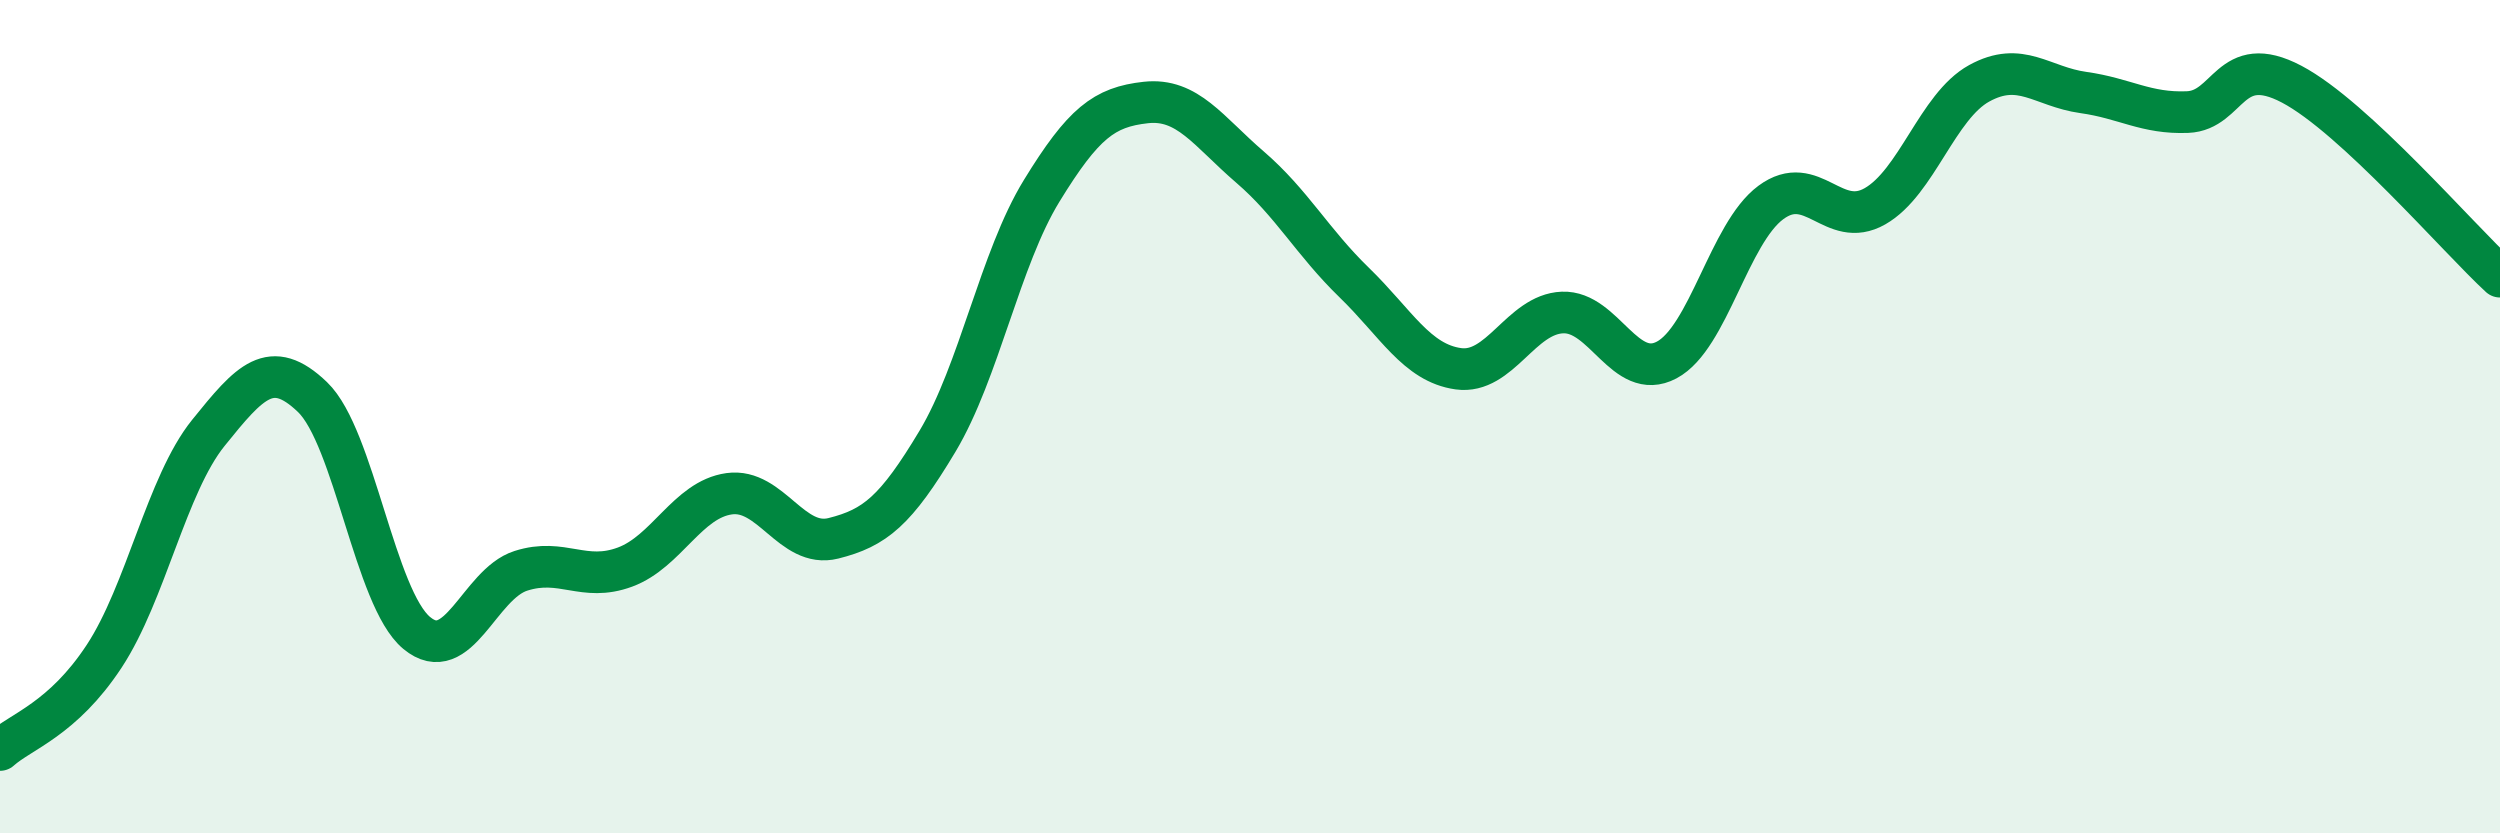
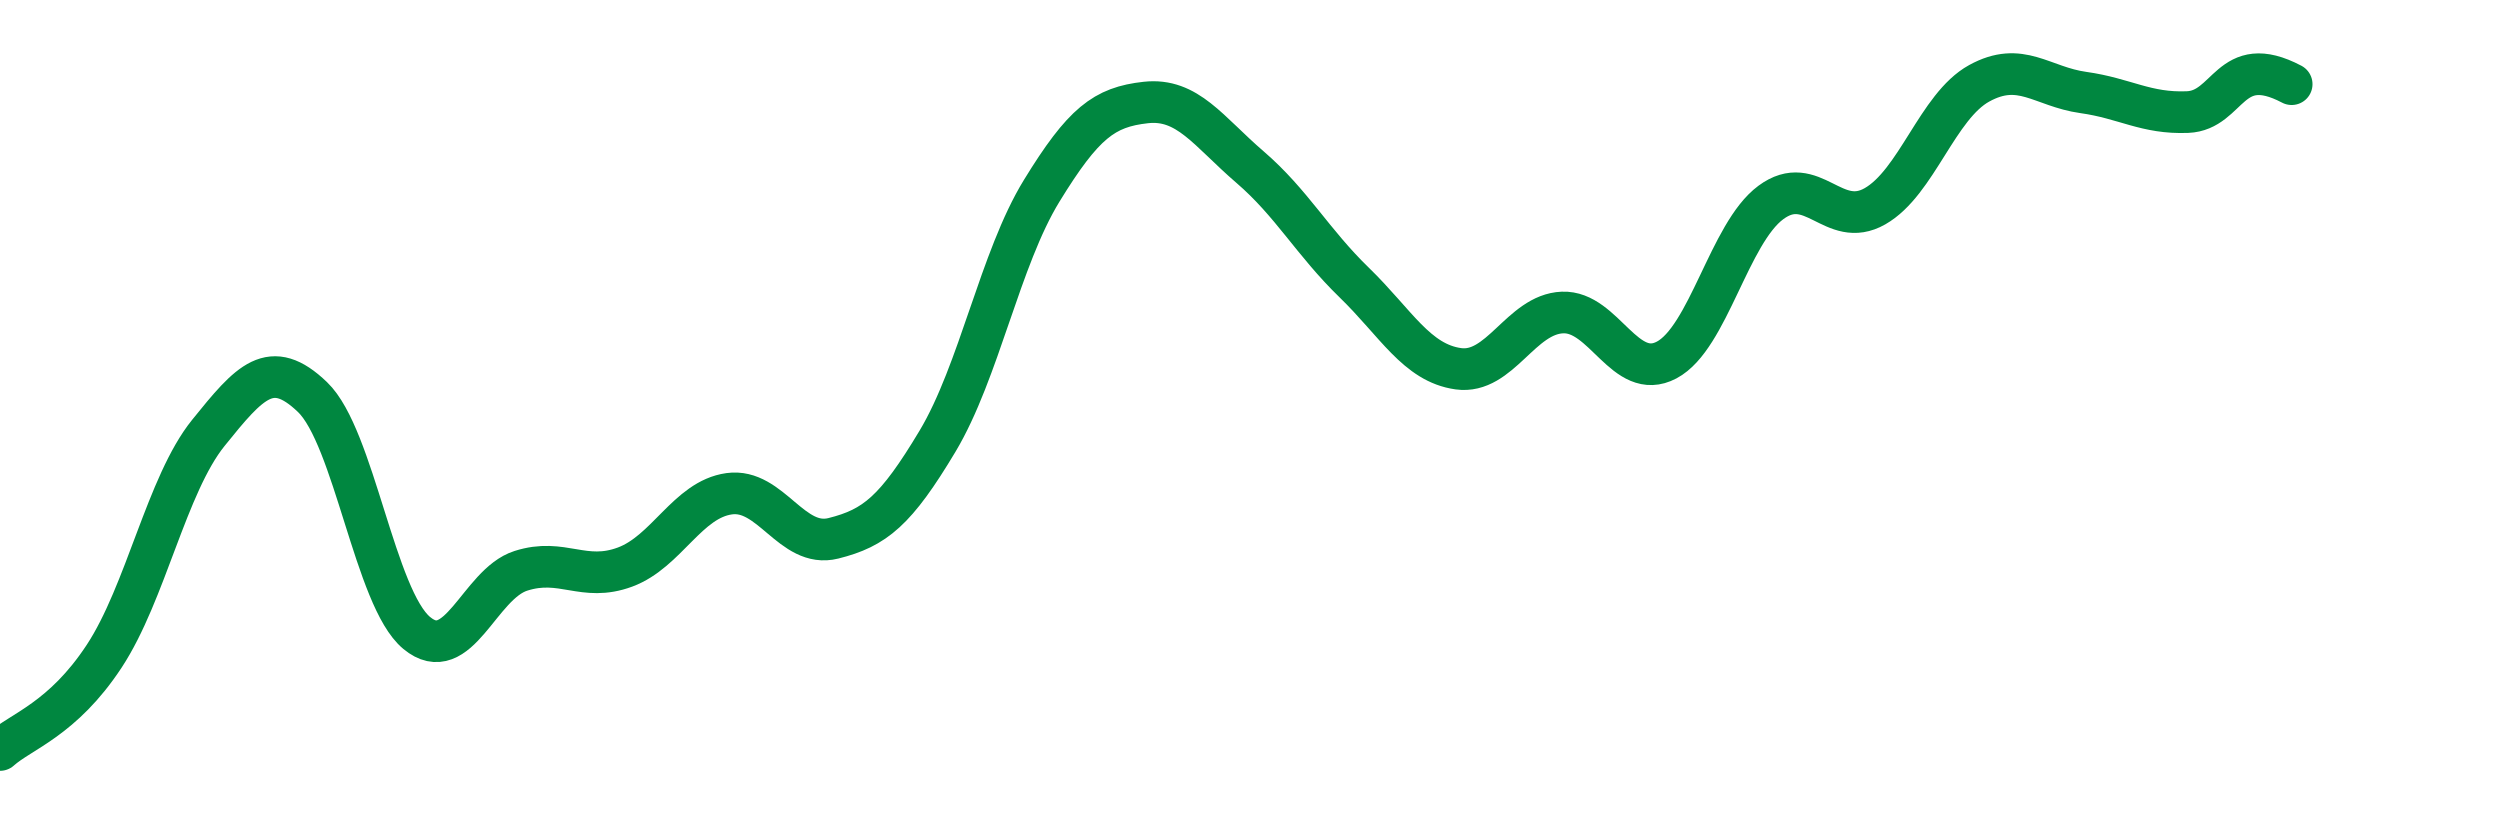
<svg xmlns="http://www.w3.org/2000/svg" width="60" height="20" viewBox="0 0 60 20">
-   <path d="M 0,18 C 0.5,17.55 1.5,17.27 2.5,15.75 C 3.5,14.23 4,11.63 5,10.39 C 6,9.15 6.5,8.57 7.5,9.53 C 8.5,10.49 9,14.36 10,15.19 C 11,16.02 11.5,14.02 12.5,13.7 C 13.5,13.38 14,13.98 15,13.61 C 16,13.24 16.5,11.99 17.5,11.85 C 18.5,11.71 19,13.17 20,12.92 C 21,12.67 21.5,12.26 22.5,10.59 C 23.5,8.92 24,6.21 25,4.58 C 26,2.95 26.5,2.57 27.5,2.46 C 28.5,2.35 29,3.15 30,4.01 C 31,4.87 31.5,5.81 32.5,6.78 C 33.5,7.75 34,8.71 35,8.85 C 36,8.99 36.5,7.54 37.5,7.5 C 38.5,7.46 39,9.17 40,8.64 C 41,8.11 41.5,5.6 42.5,4.86 C 43.5,4.12 44,5.52 45,4.95 C 46,4.38 46.5,2.55 47.5,2 C 48.5,1.45 49,2.08 50,2.22 C 51,2.36 51.5,2.73 52.5,2.69 C 53.5,2.65 53.5,1.23 55,2.02 C 56.5,2.81 59,5.72 60,6.64L60 20L0 20Z" fill="#008740" opacity="0.1" stroke-linecap="round" stroke-linejoin="round" />
-   <path d="M 0,18 C 0.5,17.55 1.5,17.27 2.5,15.75 C 3.5,14.23 4,11.63 5,10.39 C 6,9.15 6.5,8.57 7.5,9.53 C 8.5,10.49 9,14.36 10,15.19 C 11,16.02 11.5,14.02 12.5,13.7 C 13.5,13.38 14,13.98 15,13.61 C 16,13.24 16.5,11.99 17.5,11.85 C 18.5,11.71 19,13.17 20,12.92 C 21,12.67 21.5,12.26 22.5,10.59 C 23.5,8.92 24,6.21 25,4.58 C 26,2.95 26.5,2.57 27.5,2.46 C 28.5,2.35 29,3.15 30,4.01 C 31,4.87 31.5,5.81 32.5,6.78 C 33.5,7.75 34,8.71 35,8.85 C 36,8.99 36.5,7.54 37.5,7.5 C 38.5,7.46 39,9.17 40,8.64 C 41,8.11 41.5,5.6 42.5,4.86 C 43.5,4.12 44,5.52 45,4.95 C 46,4.38 46.5,2.55 47.5,2 C 48.5,1.45 49,2.08 50,2.22 C 51,2.36 51.5,2.73 52.5,2.69 C 53.5,2.65 53.5,1.23 55,2.02 C 56.5,2.81 59,5.72 60,6.64" stroke="#008740" stroke-width="1" fill="none" stroke-linecap="round" stroke-linejoin="round" />
+   <path d="M 0,18 C 0.5,17.55 1.5,17.27 2.5,15.75 C 3.5,14.23 4,11.63 5,10.39 C 6,9.15 6.5,8.57 7.5,9.53 C 8.5,10.49 9,14.36 10,15.19 C 11,16.02 11.5,14.02 12.5,13.7 C 13.5,13.38 14,13.98 15,13.61 C 16,13.24 16.5,11.99 17.5,11.85 C 18.5,11.71 19,13.17 20,12.92 C 21,12.67 21.5,12.26 22.5,10.59 C 23.5,8.92 24,6.21 25,4.58 C 26,2.95 26.5,2.57 27.5,2.46 C 28.5,2.35 29,3.15 30,4.01 C 31,4.87 31.5,5.81 32.5,6.78 C 33.5,7.75 34,8.71 35,8.85 C 36,8.99 36.5,7.54 37.5,7.5 C 38.5,7.46 39,9.17 40,8.64 C 41,8.11 41.5,5.6 42.5,4.86 C 43.5,4.12 44,5.52 45,4.95 C 46,4.38 46.5,2.55 47.5,2 C 48.5,1.45 49,2.08 50,2.22 C 51,2.36 51.5,2.73 52.5,2.69 C 53.5,2.65 53.5,1.23 55,2.02 " stroke="#008740" stroke-width="1" fill="none" stroke-linecap="round" stroke-linejoin="round" />
</svg>